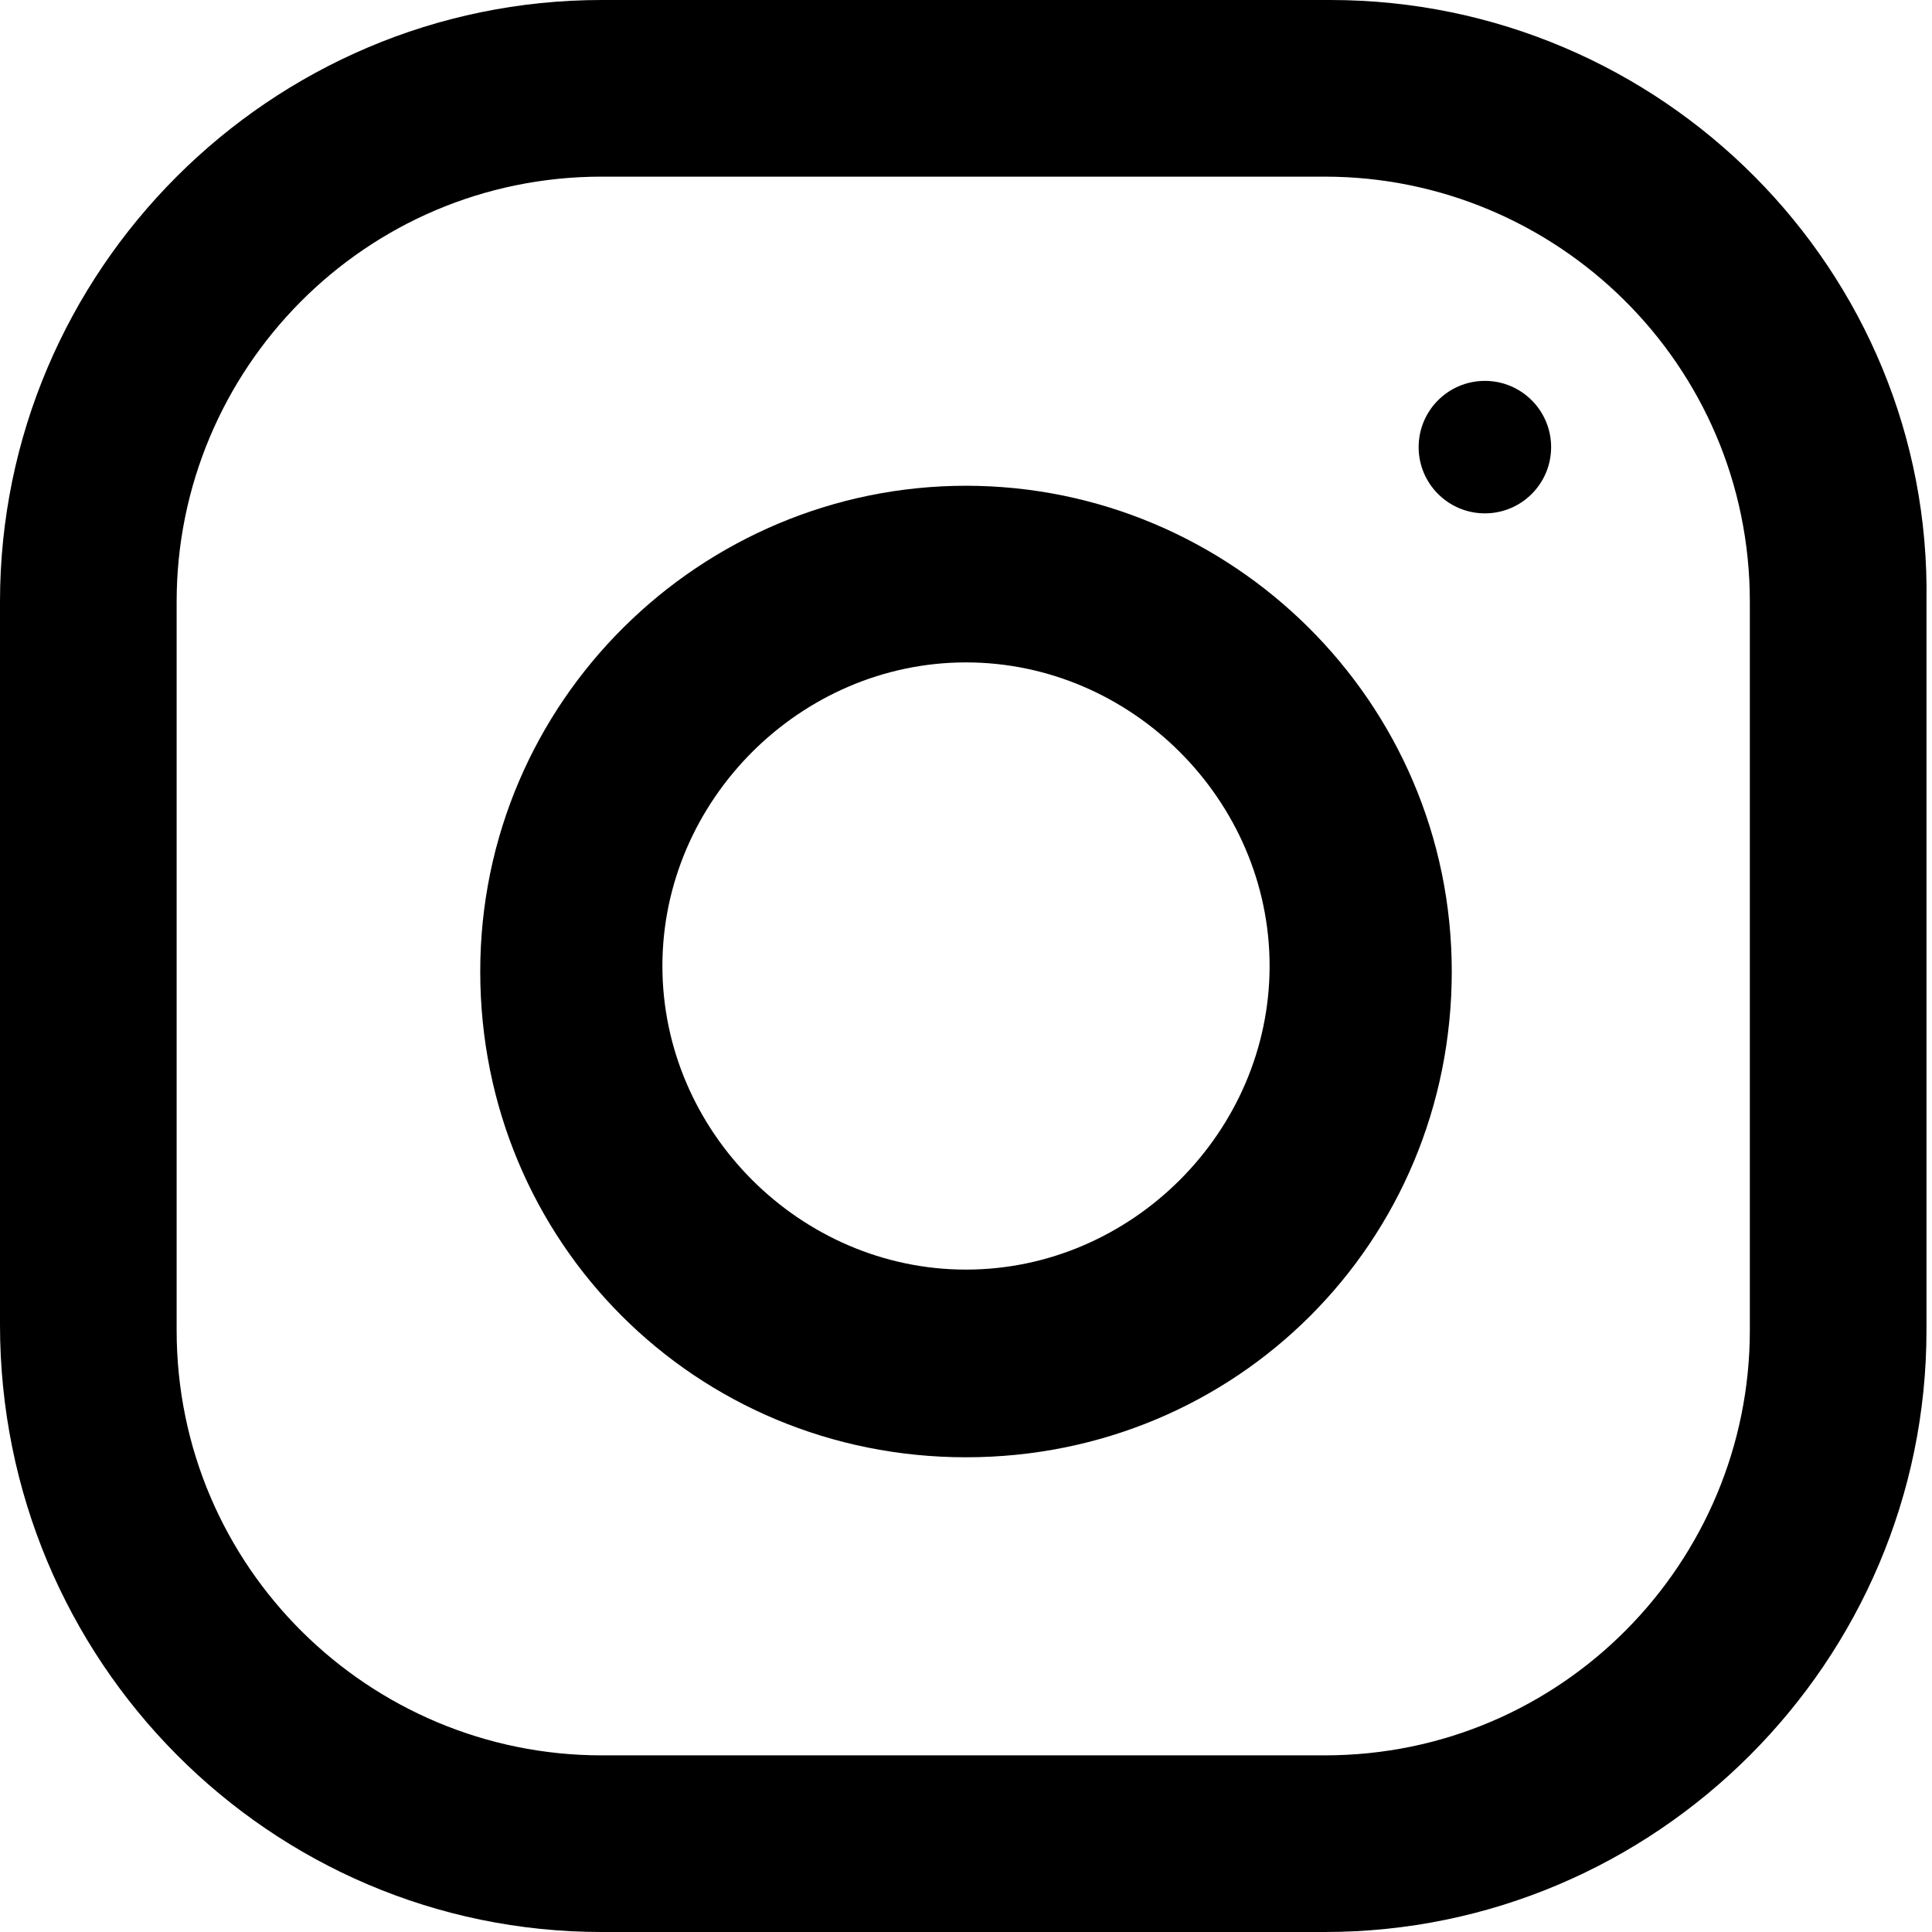
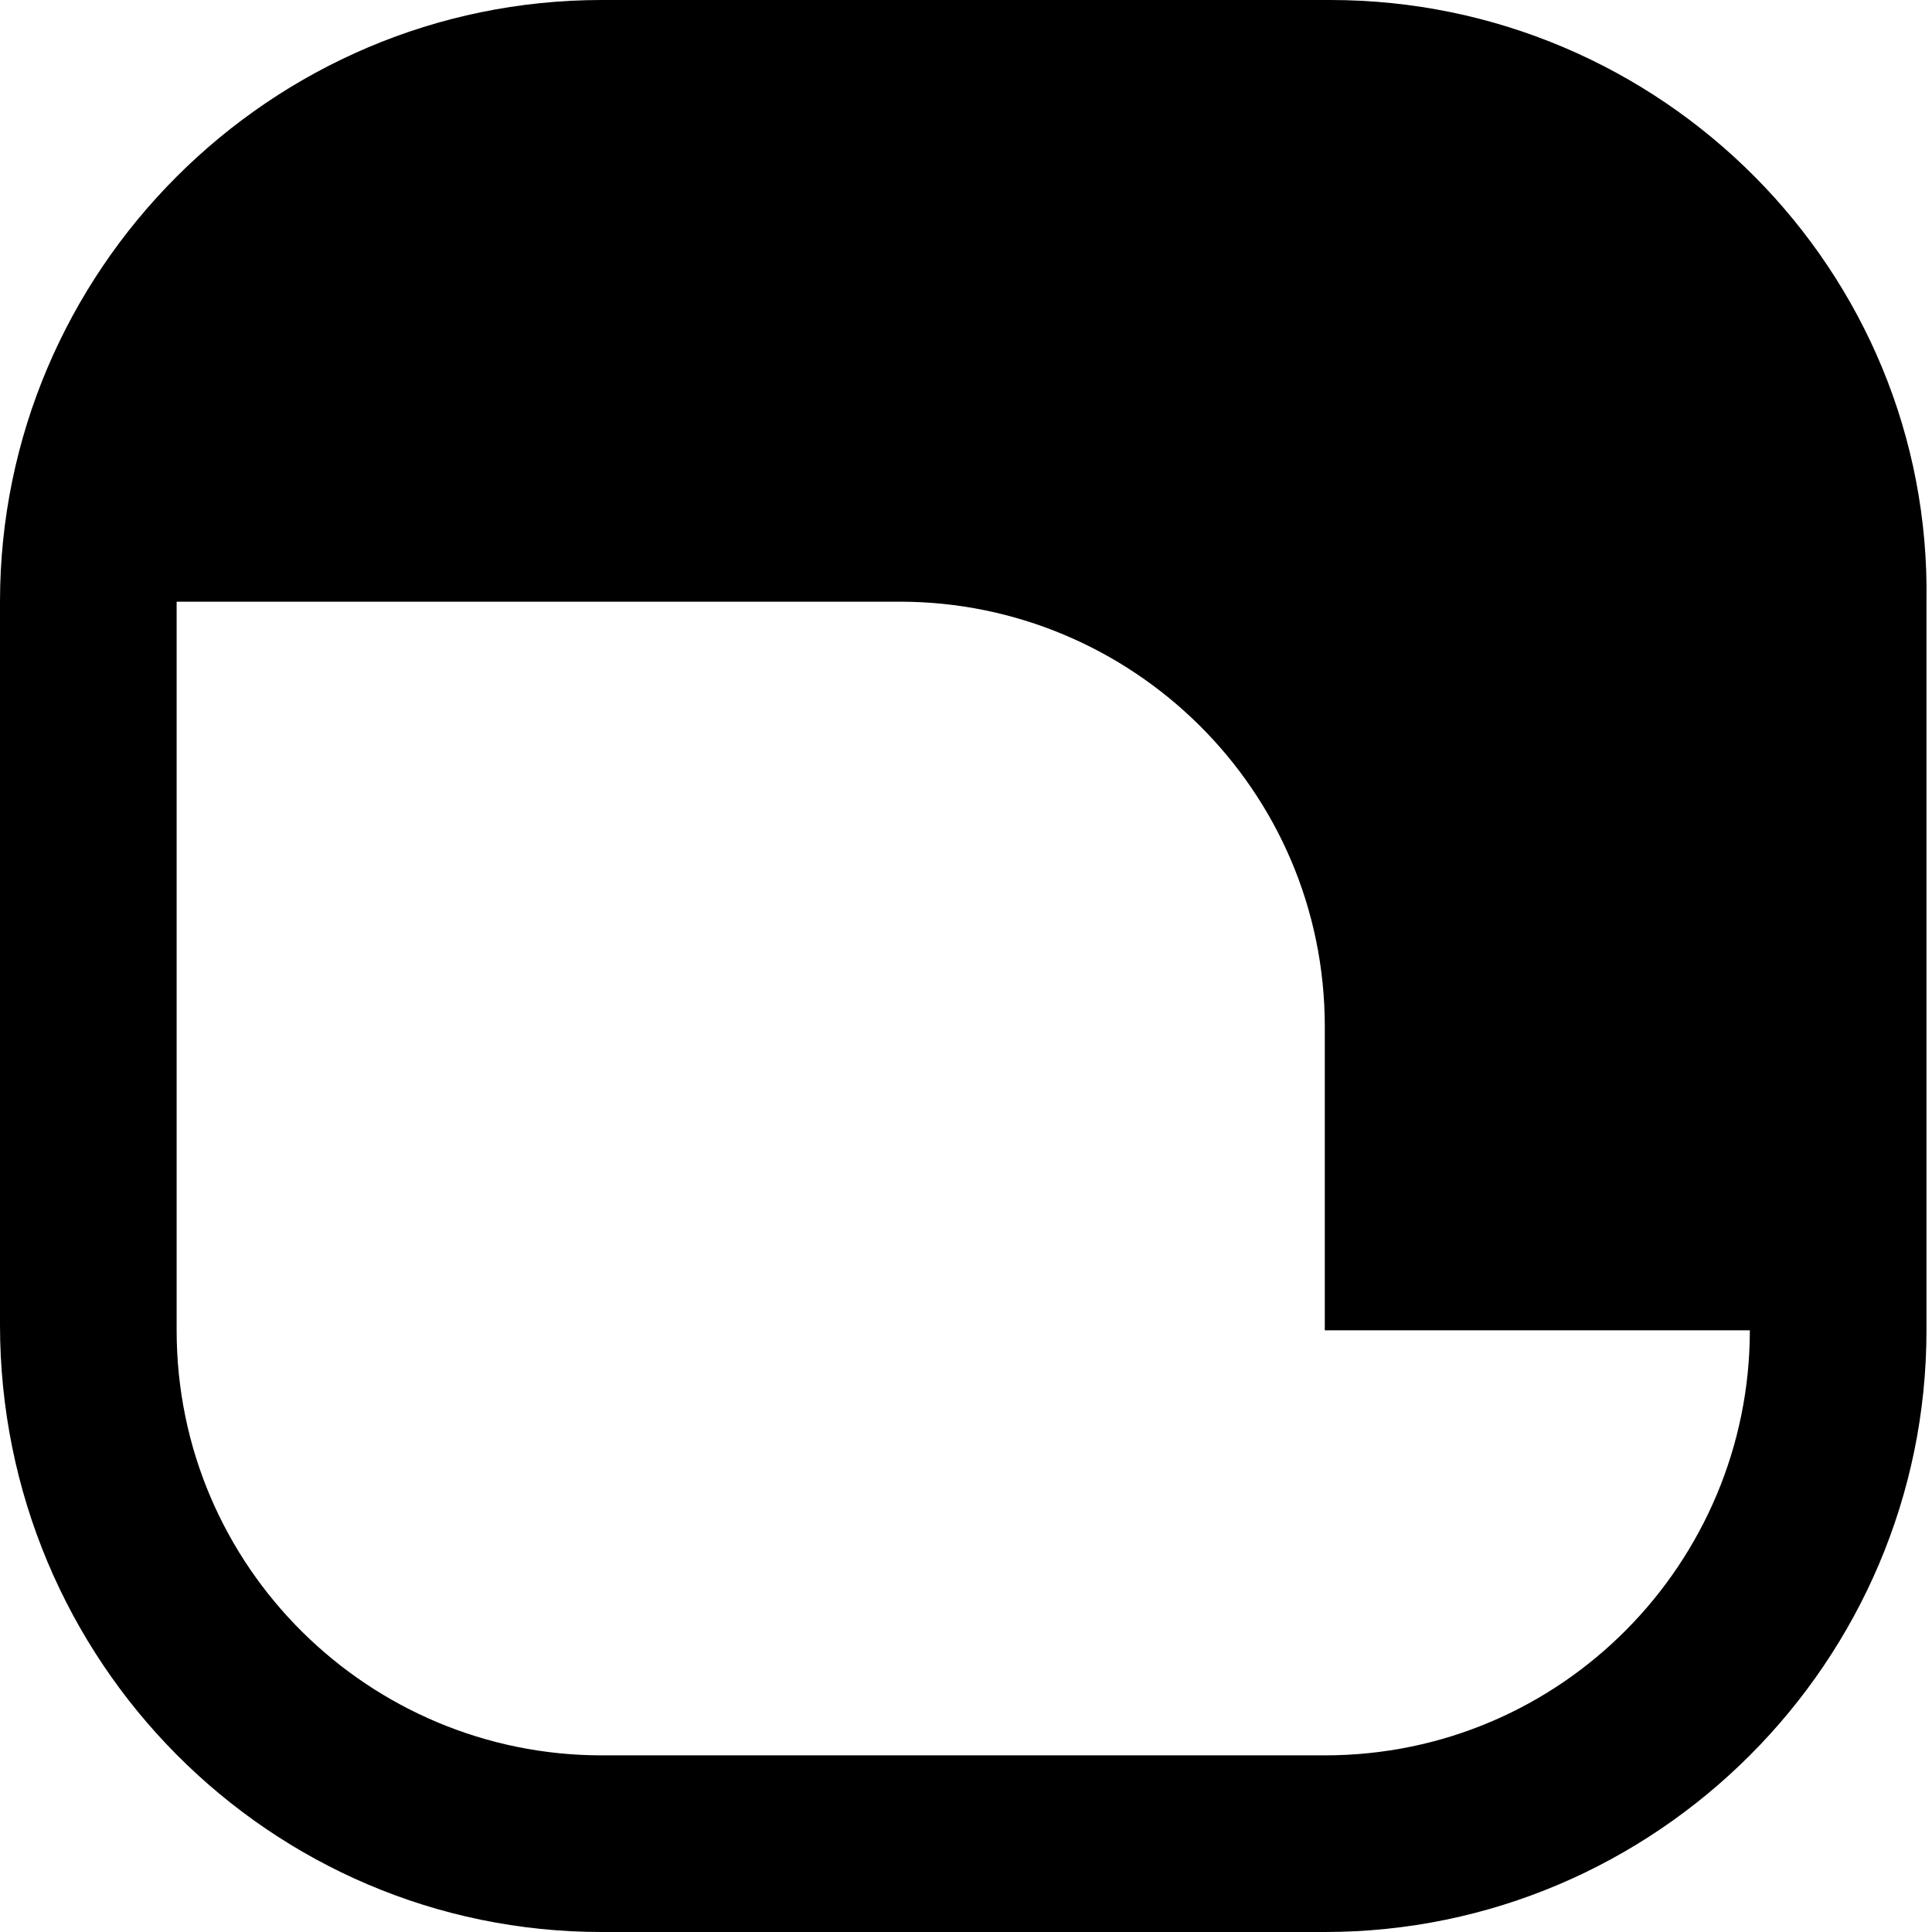
<svg xmlns="http://www.w3.org/2000/svg" version="1.1" id="Calque_1" x="0px" y="0px" viewBox="0 0 35 35" enable-background="new 0 0 35 35" xml:space="preserve">
  <g>
-     <path fill="#000000" d="M24.1,0H10.9C4.9,0,0,4.9,0,10.9v13.1C0,30.1,4.9,35,10.9,35h13.1c6,0,10.9-4.9,10.9-10.9V10.9   C35,4.9,30.1,0,24.1,0z M31.7,24.1c0,4.2-3.4,7.7-7.7,7.7H10.9c-4.2,0-7.7-3.4-7.7-7.7V10.9c0-4.2,3.4-7.7,7.7-7.7h13.1   c4.2,0,7.7,3.4,7.7,7.7V24.1z" />
-     <path fill="#000000" d="M17.5,8.8c-4.8,0-8.8,3.9-8.8,8.8s3.9,8.8,8.8,8.8s8.8-3.9,8.8-8.8S22.3,8.8,17.5,8.8z M17.5,23   c-3,0-5.5-2.5-5.5-5.5c0-3,2.5-5.5,5.5-5.5s5.5,2.5,5.5,5.5C23,20.5,20.5,23,17.5,23z" />
+     <path fill="#000000" d="M24.1,0H10.9C4.9,0,0,4.9,0,10.9v13.1C0,30.1,4.9,35,10.9,35h13.1c6,0,10.9-4.9,10.9-10.9V10.9   C35,4.9,30.1,0,24.1,0z M31.7,24.1c0,4.2-3.4,7.7-7.7,7.7H10.9c-4.2,0-7.7-3.4-7.7-7.7V10.9h13.1   c4.2,0,7.7,3.4,7.7,7.7V24.1z" />
    <circle fill="#000000" cx="26.9" cy="8.1" r="1.2" />
  </g>
</svg>